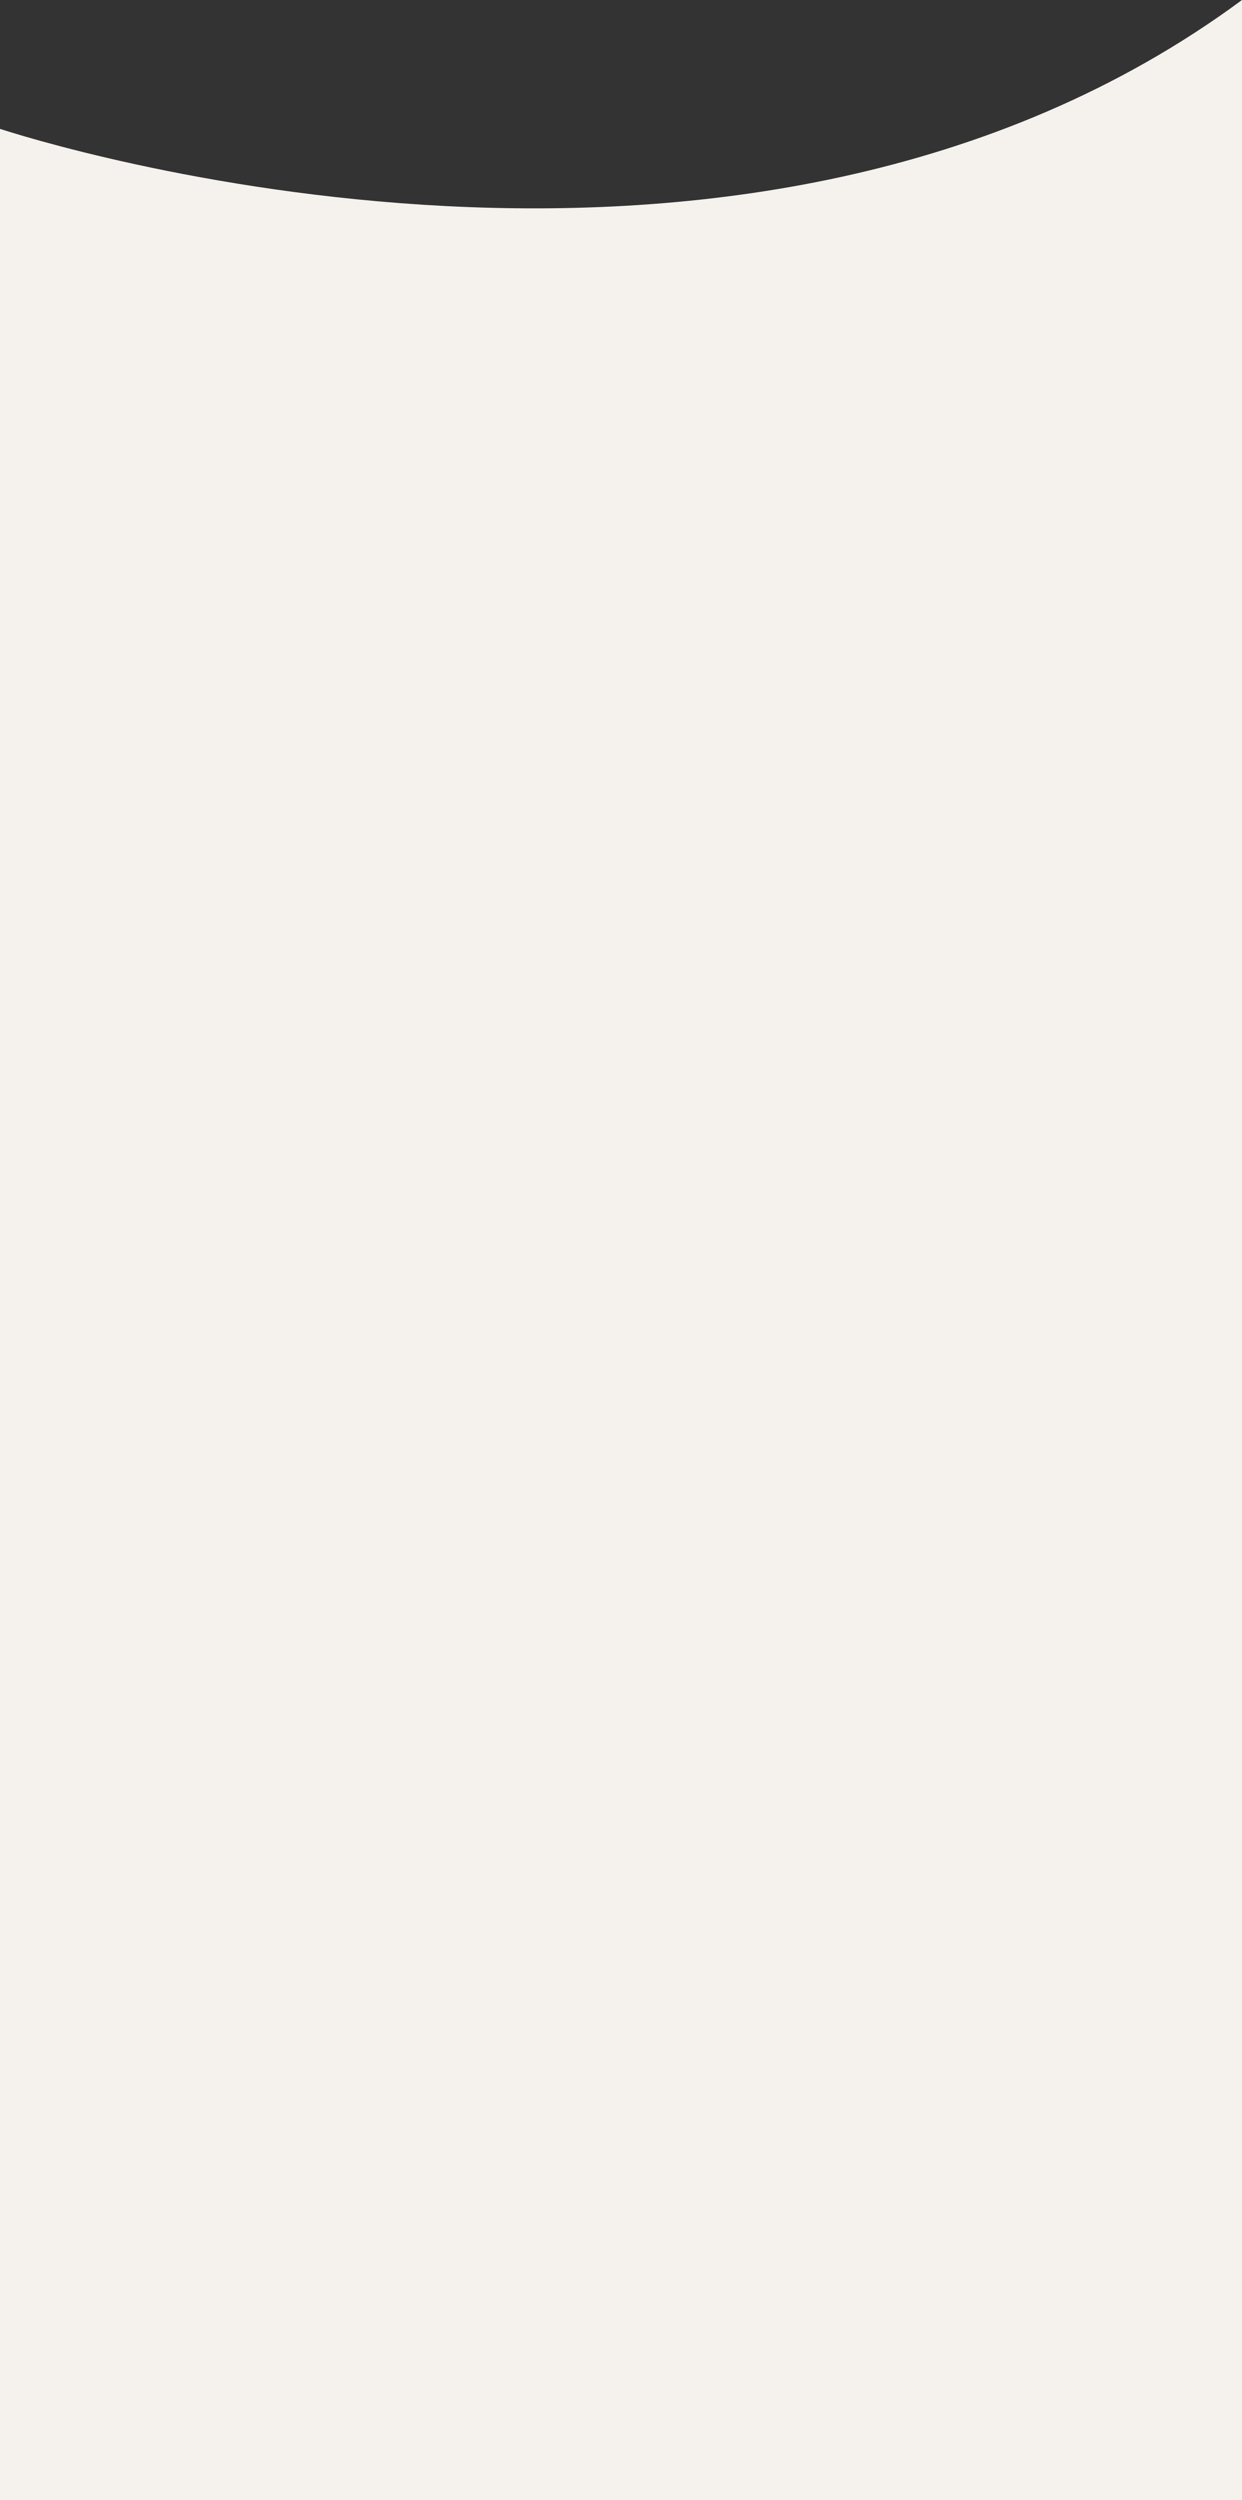
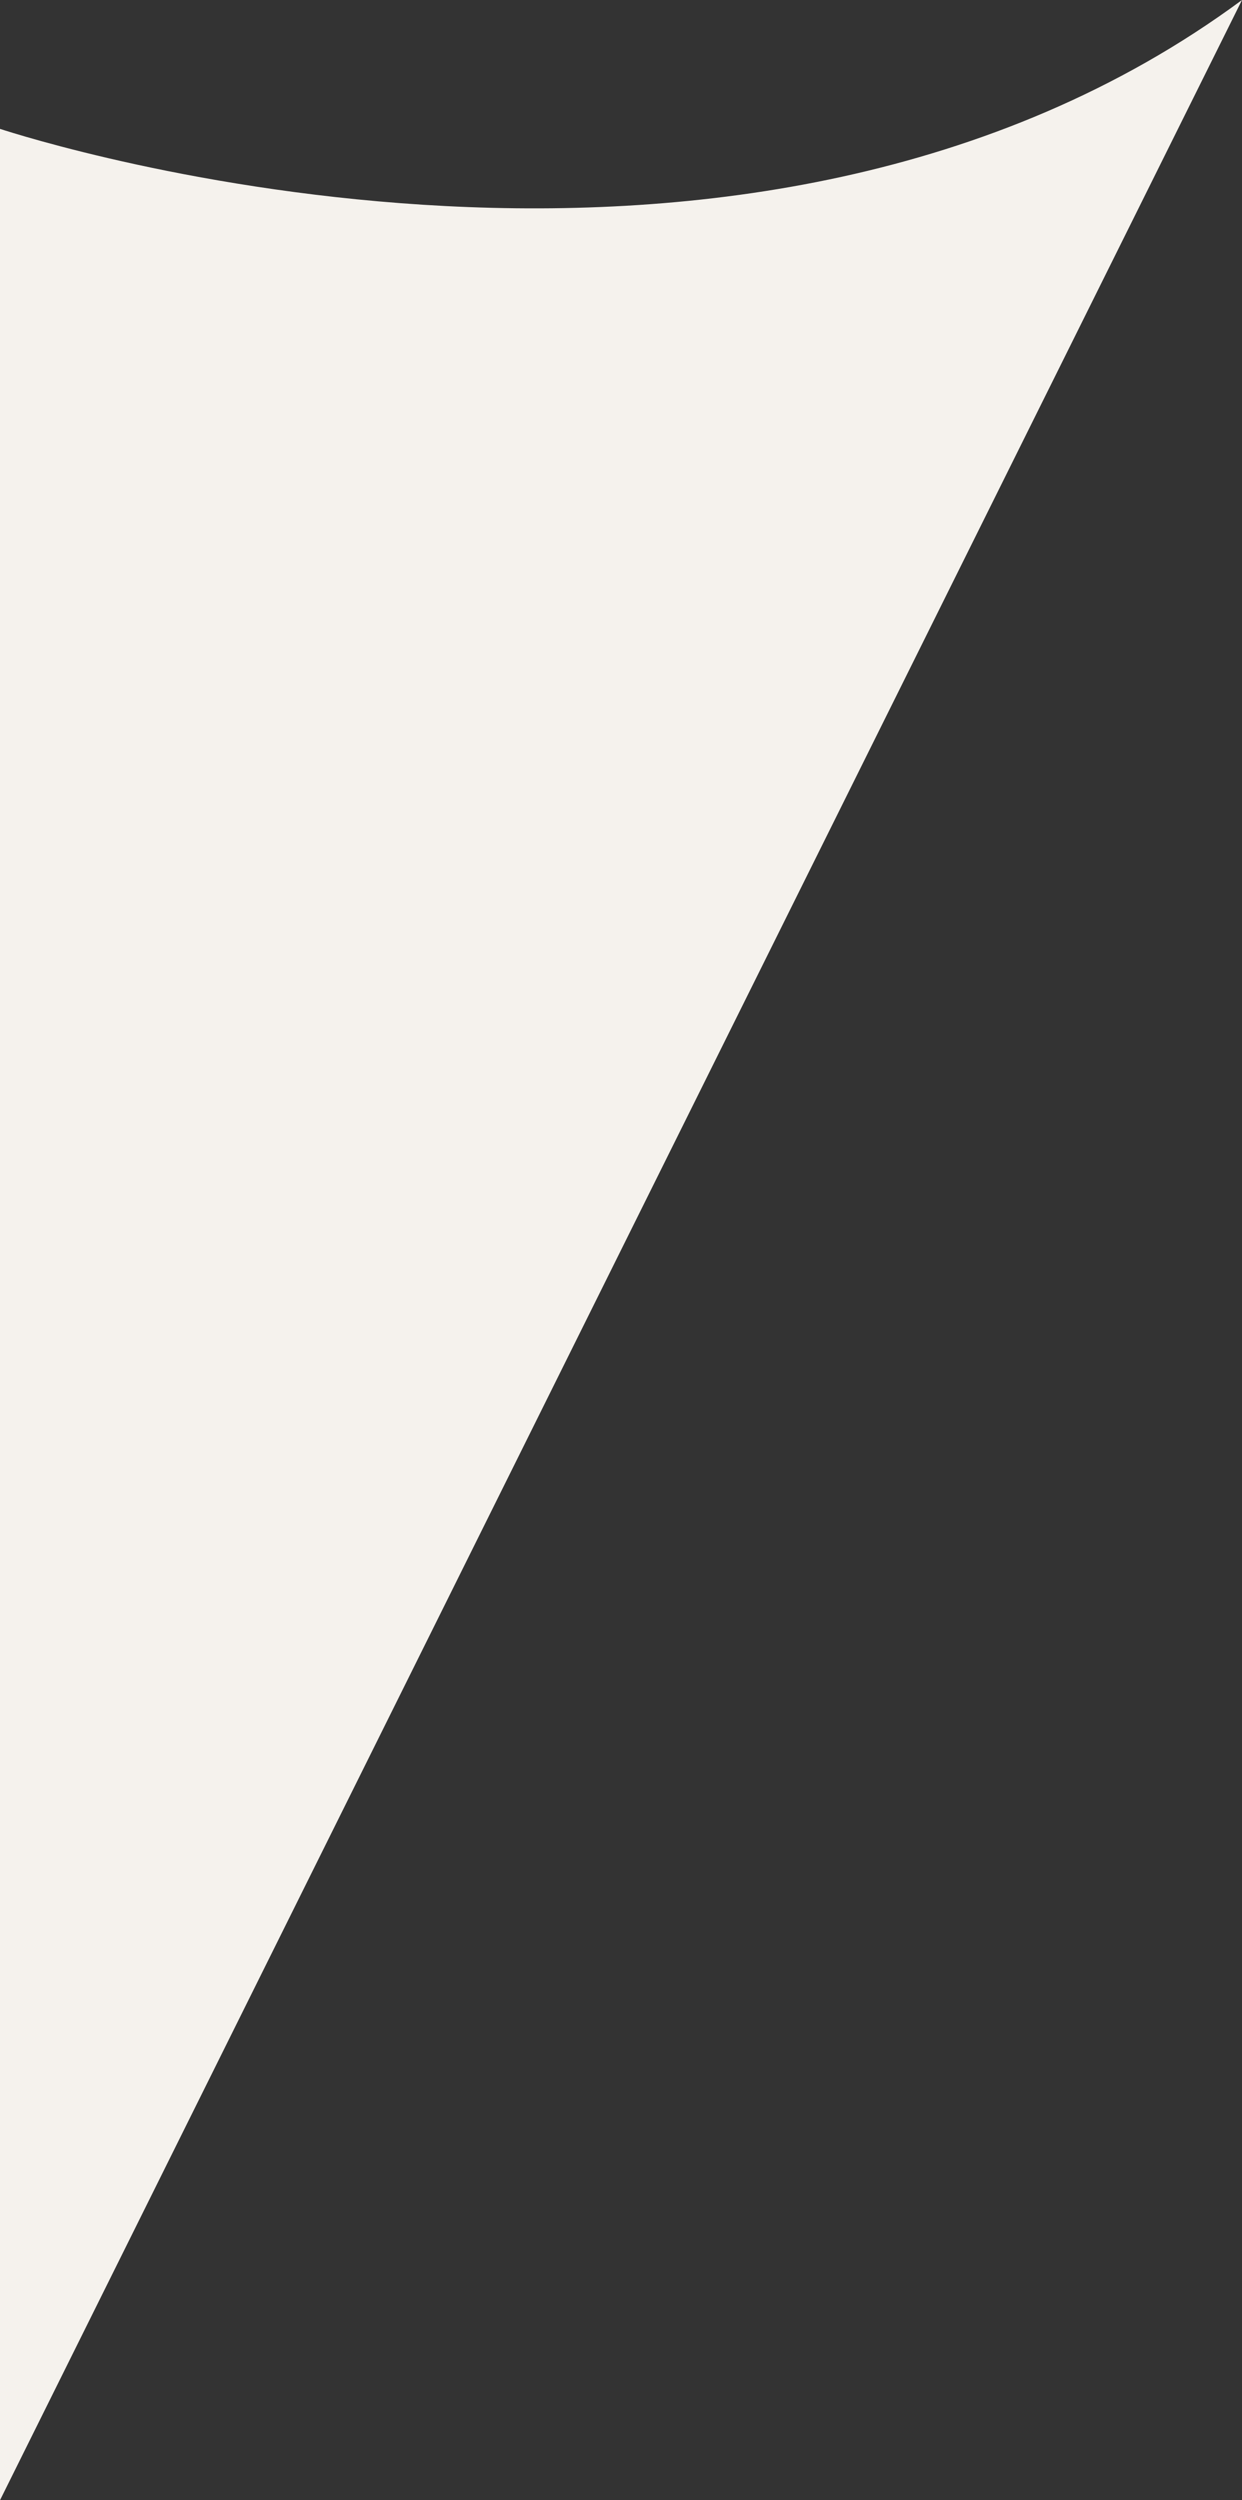
<svg xmlns="http://www.w3.org/2000/svg" viewBox="-3680.404 -1627.3 1920.004 3864.139">
  <rect x="-3680.404" y="-1627.3" width="1920.004" height="3864.139" fill="#333333" stroke="none" />
-   <path d="M -1760.4 -1627.3 L -1760.404 2236.839 L -3680.404 2236.839 L -3680.404 -1428.124 C -3633.821 -1413.123 -2530.298 -1058.61 -1760.4 -1627.3 Z" style="fill: rgb(245, 242, 237);" />
+   <path d="M -1760.4 -1627.3 L -3680.404 2236.839 L -3680.404 -1428.124 C -3633.821 -1413.123 -2530.298 -1058.61 -1760.4 -1627.3 Z" style="fill: rgb(245, 242, 237);" />
</svg>